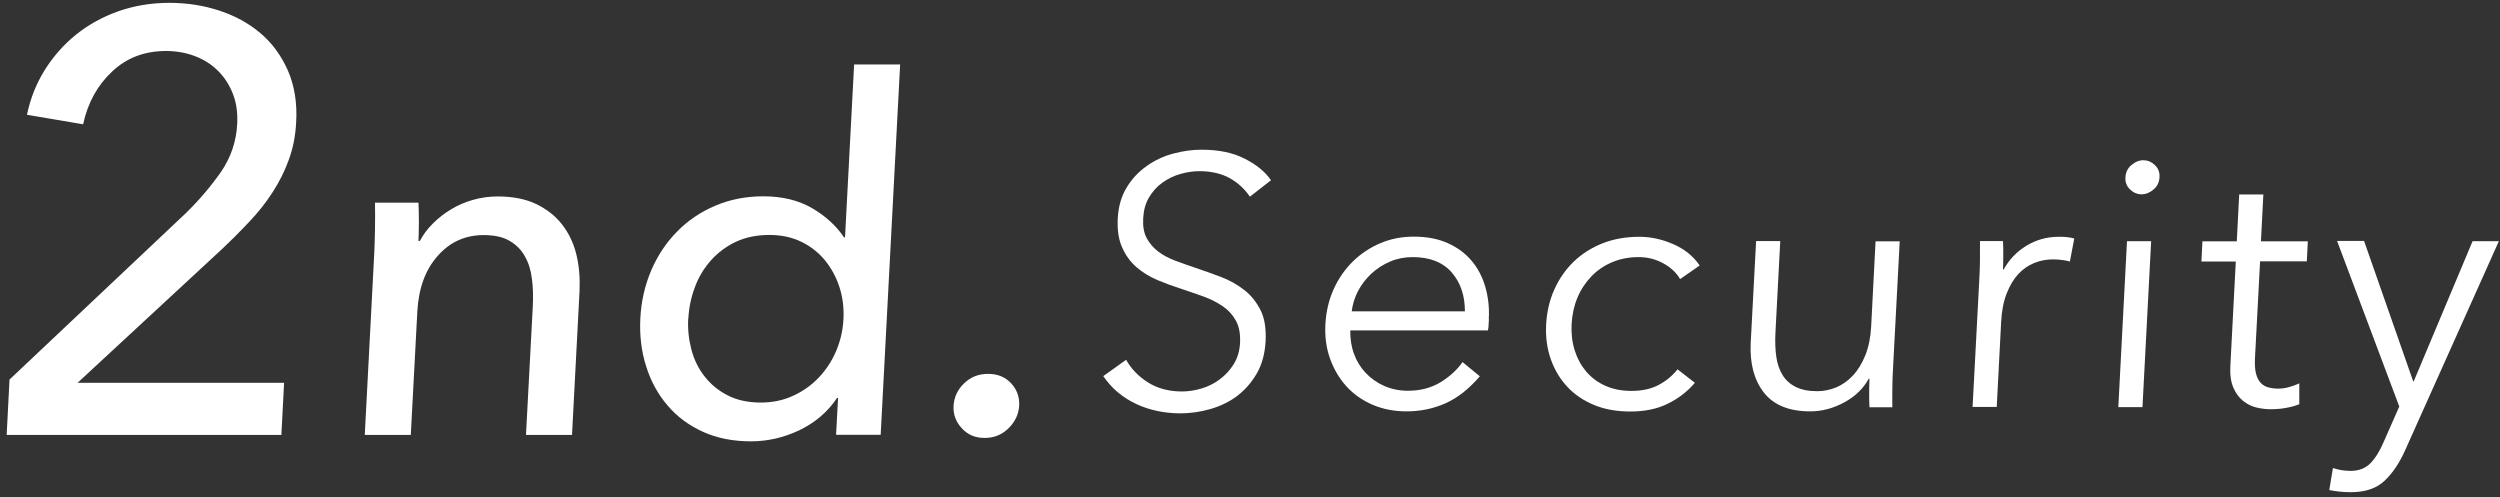
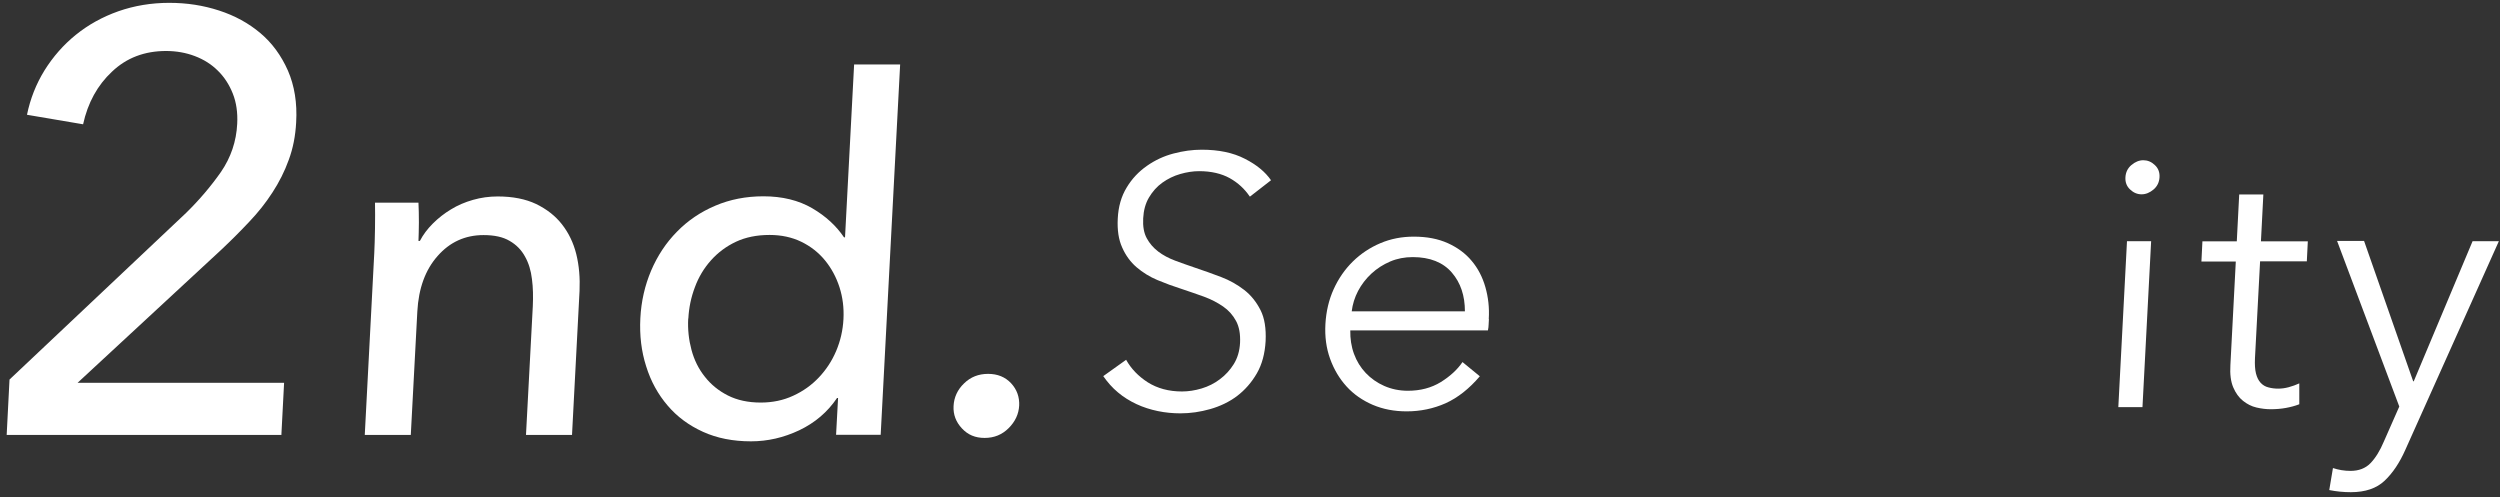
<svg xmlns="http://www.w3.org/2000/svg" id="_レイア" viewBox="0 0 176 35">
  <rect x="0" y="0" width="176" height="35" fill="#333333" stroke="none" />
  <defs>
    <style>.cls-1{fill:#fff;}</style>
  </defs>
  <path class="cls-1" d="M19.82,30.62H.47l.2-3.9,12.43-11.73c.94-.92,1.76-1.89,2.46-2.89.69-1.01,1.08-2.14,1.14-3.39.04-.78-.06-1.49-.31-2.12-.25-.63-.6-1.17-1.05-1.61-.45-.45-.99-.79-1.62-1.03-.63-.24-1.31-.36-2.03-.36-1.51,0-2.78.48-3.8,1.45-1.03.96-1.71,2.2-2.04,3.71l-3.95-.67c.23-1.12.64-2.16,1.23-3.12.6-.96,1.33-1.8,2.21-2.51s1.87-1.26,3-1.66c1.12-.39,2.31-.59,3.57-.59s2.4.18,3.51.54c1.11.36,2.08.89,2.91,1.59.83.7,1.47,1.58,1.94,2.64.46,1.06.66,2.28.58,3.64-.05.95-.22,1.83-.52,2.64-.29.81-.68,1.58-1.15,2.3-.47.73-1.02,1.42-1.64,2.07-.62.66-1.27,1.31-1.95,1.95l-10.13,9.38h14.54l-.19,3.65Z" />
  <path class="cls-1" d="M29.46,14.27c.02.41.03.88.03,1.4,0,.52-.02.95-.03,1.29h.1c.23-.44.53-.84.91-1.22.38-.38.8-.71,1.28-1,.47-.29.99-.51,1.55-.67.56-.16,1.14-.24,1.74-.24,1.06,0,1.96.18,2.7.53.74.36,1.35.83,1.82,1.43.47.6.81,1.3,1.01,2.1.2.81.27,1.67.23,2.59l-.53,10.14h-3.24l.48-9.07c.03-.67.02-1.3-.06-1.9-.07-.6-.23-1.13-.49-1.59-.25-.46-.61-.83-1.08-1.1-.47-.28-1.08-.41-1.84-.41-1.29,0-2.37.49-3.23,1.47-.87.98-1.34,2.28-1.43,3.91l-.46,8.69h-3.24l.67-12.83c.02-.44.04-1,.05-1.69.01-.69.01-1.3,0-1.83h3.07Z" />
  <path class="cls-1" d="M58.92,28.03c-.67.99-1.56,1.74-2.65,2.26-1.1.52-2.23.78-3.4.78-1.26,0-2.39-.22-3.38-.67-.99-.45-1.82-1.06-2.49-1.85-.67-.78-1.18-1.7-1.51-2.76-.34-1.06-.47-2.18-.41-3.38.06-1.2.32-2.32.76-3.36.45-1.05,1.05-1.96,1.82-2.74.76-.78,1.66-1.39,2.7-1.83,1.03-.44,2.16-.66,3.38-.66,1.33,0,2.48.28,3.44.84.96.56,1.7,1.25,2.24,2.05h.07l.64-12.17h3.24l-1.37,26.07h-3.14l.14-2.59h-.07ZM48.45,22.43c-.04.76.04,1.49.23,2.2.19.71.5,1.34.94,1.89.43.55.97.99,1.62,1.32.65.33,1.42.5,2.32.5.83,0,1.59-.16,2.28-.48.7-.32,1.3-.75,1.81-1.29.51-.54.92-1.16,1.22-1.87.3-.71.47-1.46.51-2.24.04-.78-.05-1.52-.28-2.24-.23-.71-.57-1.34-1.02-1.89-.45-.55-1.01-.99-1.67-1.31s-1.41-.48-2.23-.48c-.9,0-1.69.16-2.37.48-.68.32-1.27.76-1.76,1.31-.49.55-.87,1.18-1.13,1.89-.27.71-.42,1.44-.46,2.2Z" />
  <path class="cls-1" d="M71.75,28.55c-.03.6-.28,1.13-.74,1.59-.46.46-1.02.69-1.69.69s-1.18-.22-1.6-.67c-.42-.45-.62-.97-.59-1.57.03-.62.28-1.16.74-1.6.46-.45,1.02-.67,1.69-.67s1.21.22,1.62.66c.41.44.6.97.57,1.59Z" />
  <path class="cls-1" d="M87.98,13.83c-.36-.53-.82-.96-1.41-1.29-.58-.32-1.3-.49-2.15-.49-.43,0-.88.07-1.33.2-.46.13-.88.34-1.26.61-.38.27-.69.62-.94,1.04-.25.42-.38.91-.41,1.47-.03.57.05,1.03.25,1.4.2.37.47.68.81.94.34.26.74.47,1.19.64.45.17.92.33,1.41.5.6.2,1.21.42,1.82.65.61.23,1.15.54,1.63.91.48.37.86.85,1.15,1.42.29.57.4,1.3.36,2.18-.05.88-.25,1.64-.62,2.28-.37.64-.84,1.17-1.39,1.59-.56.42-1.19.72-1.89.92-.7.2-1.4.3-2.1.3-.53,0-1.06-.05-1.59-.16-.53-.11-1.03-.27-1.5-.49-.47-.22-.91-.49-1.3-.82-.4-.33-.74-.72-1.04-1.15l1.61-1.15c.35.63.86,1.16,1.53,1.59.67.42,1.47.64,2.4.64.45,0,.91-.07,1.38-.21.47-.14.91-.36,1.29-.65.39-.29.72-.65.98-1.07.26-.42.41-.92.44-1.49.03-.62-.06-1.13-.28-1.54-.22-.41-.52-.75-.91-1.02-.39-.27-.83-.5-1.34-.69-.51-.18-1.04-.37-1.59-.55-.57-.18-1.14-.39-1.69-.62-.55-.23-1.05-.54-1.48-.91-.43-.37-.77-.84-1.01-1.39-.25-.55-.35-1.22-.31-2.02.04-.85.25-1.58.63-2.2.37-.62.85-1.12,1.42-1.52.57-.4,1.19-.69,1.87-.87.68-.18,1.34-.27,1.99-.27,1.2,0,2.21.21,3.04.64.83.42,1.44.93,1.84,1.51l-1.48,1.15Z" />
  <path class="cls-1" d="M104.82,22.47c0,.12-.01.24-.02.37,0,.13-.02.27-.05.42h-9.69c-.01.58.07,1.13.26,1.65.19.52.47.97.83,1.35.36.38.8.69,1.3.91.5.22,1.06.34,1.66.34.88,0,1.65-.2,2.32-.61.66-.41,1.17-.88,1.53-1.41l1.22,1c-.75.88-1.55,1.51-2.41,1.9-.86.38-1.77.57-2.74.57-.87,0-1.66-.15-2.39-.46-.72-.31-1.34-.74-1.84-1.29-.5-.55-.89-1.2-1.16-1.95-.27-.75-.38-1.56-.33-2.45.05-.88.24-1.7.58-2.45.34-.75.79-1.4,1.35-1.95.56-.55,1.21-.98,1.94-1.29.73-.31,1.51-.46,2.35-.46.92,0,1.71.15,2.4.46.68.31,1.24.72,1.68,1.25.44.52.76,1.14.96,1.84.2.7.29,1.45.24,2.25ZM103.13,21.92c0-1.1-.3-2.01-.92-2.73-.62-.72-1.54-1.09-2.75-1.09-.57,0-1.1.1-1.59.31-.49.21-.93.49-1.32.85-.39.36-.7.77-.94,1.22-.24.46-.39.94-.45,1.44h7.96Z" />
-   <path class="cls-1" d="M118.28,19.65c-.26-.45-.65-.82-1.18-1.11-.53-.29-1.1-.44-1.74-.44-.68,0-1.3.12-1.87.36-.56.24-1.05.57-1.46,1s-.74.92-.98,1.5c-.24.57-.37,1.19-.41,1.86-.03.67.04,1.28.22,1.85.18.57.45,1.06.81,1.49.36.42.81.76,1.35,1,.54.24,1.15.36,1.83.36.75,0,1.39-.14,1.92-.42.53-.28.97-.65,1.33-1.1l1.22.95c-.53.62-1.17,1.11-1.91,1.47-.74.37-1.62.55-2.64.55-.95,0-1.8-.15-2.55-.46-.75-.31-1.38-.74-1.89-1.29-.51-.55-.9-1.2-1.16-1.95-.26-.75-.37-1.56-.32-2.45.05-.88.24-1.7.58-2.45.34-.75.79-1.4,1.36-1.95.57-.55,1.25-.98,2.03-1.29.78-.31,1.65-.46,2.6-.46.78,0,1.57.17,2.36.51.79.34,1.42.84,1.88,1.51l-1.37.95Z" />
-   <path class="cls-1" d="M131.61,28.66c-.02-.32-.02-.67-.02-1.05,0-.38.01-.7.02-.95h-.05c-.37.68-.94,1.24-1.71,1.66s-1.57.64-2.41.64c-1.48,0-2.57-.44-3.26-1.32-.69-.88-1-2.05-.93-3.5l.38-7.17h1.7l-.34,6.47c-.03.62-.01,1.17.06,1.67.07.5.22.93.44,1.29.22.36.53.64.93.84.4.2.9.3,1.52.3.45,0,.89-.09,1.33-.27.43-.18.83-.46,1.18-.84.35-.37.64-.85.87-1.42.23-.57.37-1.25.41-2.03l.31-5.99h1.7l-.48,9.11c-.02.32-.03.72-.04,1.22-.01.5,0,.95,0,1.35h-1.62Z" />
-   <path class="cls-1" d="M139.39,18.32c0-.5,0-.95,0-1.35h1.62c.02.32.02.67.02,1.05,0,.38-.01.7-.02.95h.05c.37-.68.9-1.24,1.58-1.66.69-.42,1.45-.64,2.28-.64.22,0,.41,0,.58.02.17.02.35.05.53.1l-.31,1.62c-.1-.03-.26-.07-.49-.1-.23-.03-.46-.05-.7-.05-.45,0-.89.08-1.31.25-.43.17-.8.43-1.13.78-.33.36-.6.81-.82,1.37-.22.56-.35,1.22-.39,2.01l-.31,5.98h-1.7l.48-9.11c.02-.32.03-.72.04-1.22Z" />
  <path class="cls-1" d="M150.83,28.66h-1.7l.61-11.68h1.7l-.61,11.68ZM152.03,12.48c-.02.35-.16.64-.42.86-.26.22-.54.34-.84.34s-.57-.11-.81-.34c-.24-.22-.35-.51-.33-.86.02-.35.16-.64.42-.86s.54-.34.84-.34.57.11.81.34c.24.22.35.51.33.86Z" />
  <path class="cls-1" d="M162.41,18.4h-3.3l-.36,6.82c-.02.43,0,.79.07,1.07.07.28.18.5.33.66.15.16.33.27.54.32.21.06.45.09.69.09.23,0,.48-.03.74-.1.26-.07.51-.16.75-.27v1.47c-.31.12-.62.2-.95.26-.33.06-.68.09-1.07.09-.32,0-.65-.04-.99-.12-.35-.08-.66-.24-.95-.47-.29-.23-.52-.55-.69-.95s-.24-.92-.2-1.57l.38-7.29h-2.42l.07-1.42h2.42l.17-3.3h1.7l-.17,3.3h3.3l-.07,1.42Z" />
  <path class="cls-1" d="M169.88,26.84h.05l4.14-9.86h1.85l-6.59,14.7c-.4.9-.88,1.62-1.45,2.16-.57.54-1.36.81-2.38.81-.52,0-1.02-.05-1.52-.15l.26-1.55c.39.13.8.2,1.24.2.58,0,1.05-.18,1.4-.54.35-.36.67-.87.95-1.54l1.08-2.45-4.38-11.66h1.9l3.45,9.86Z" />
</svg>